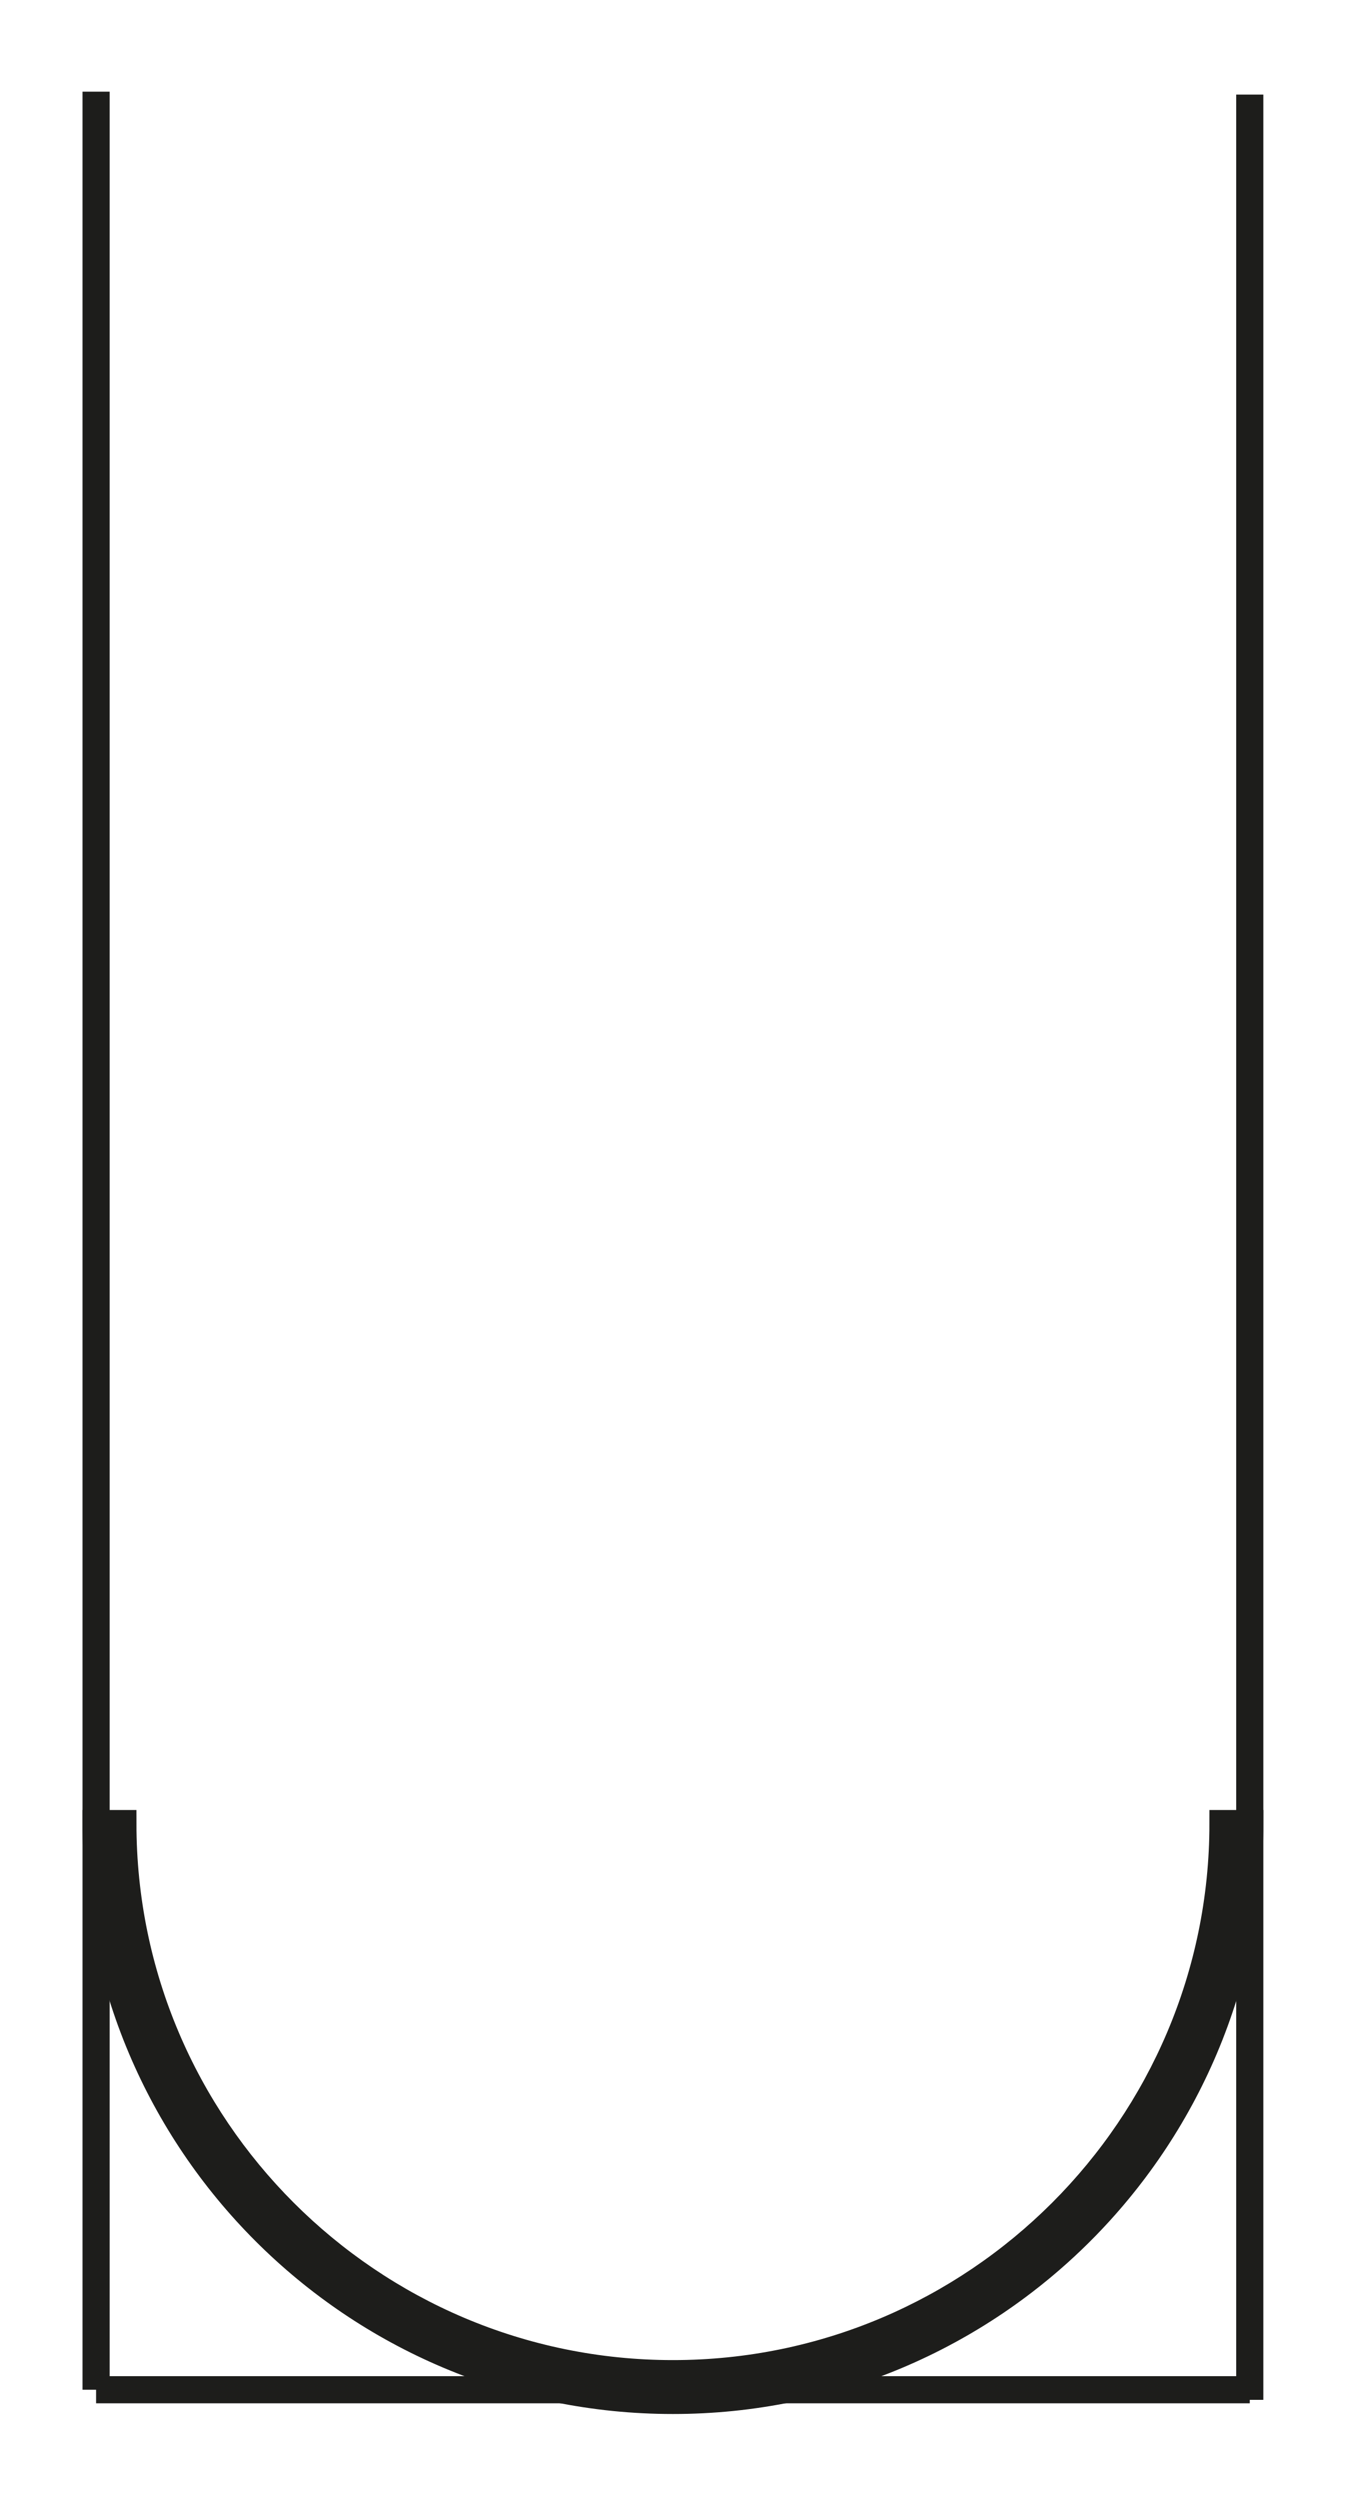
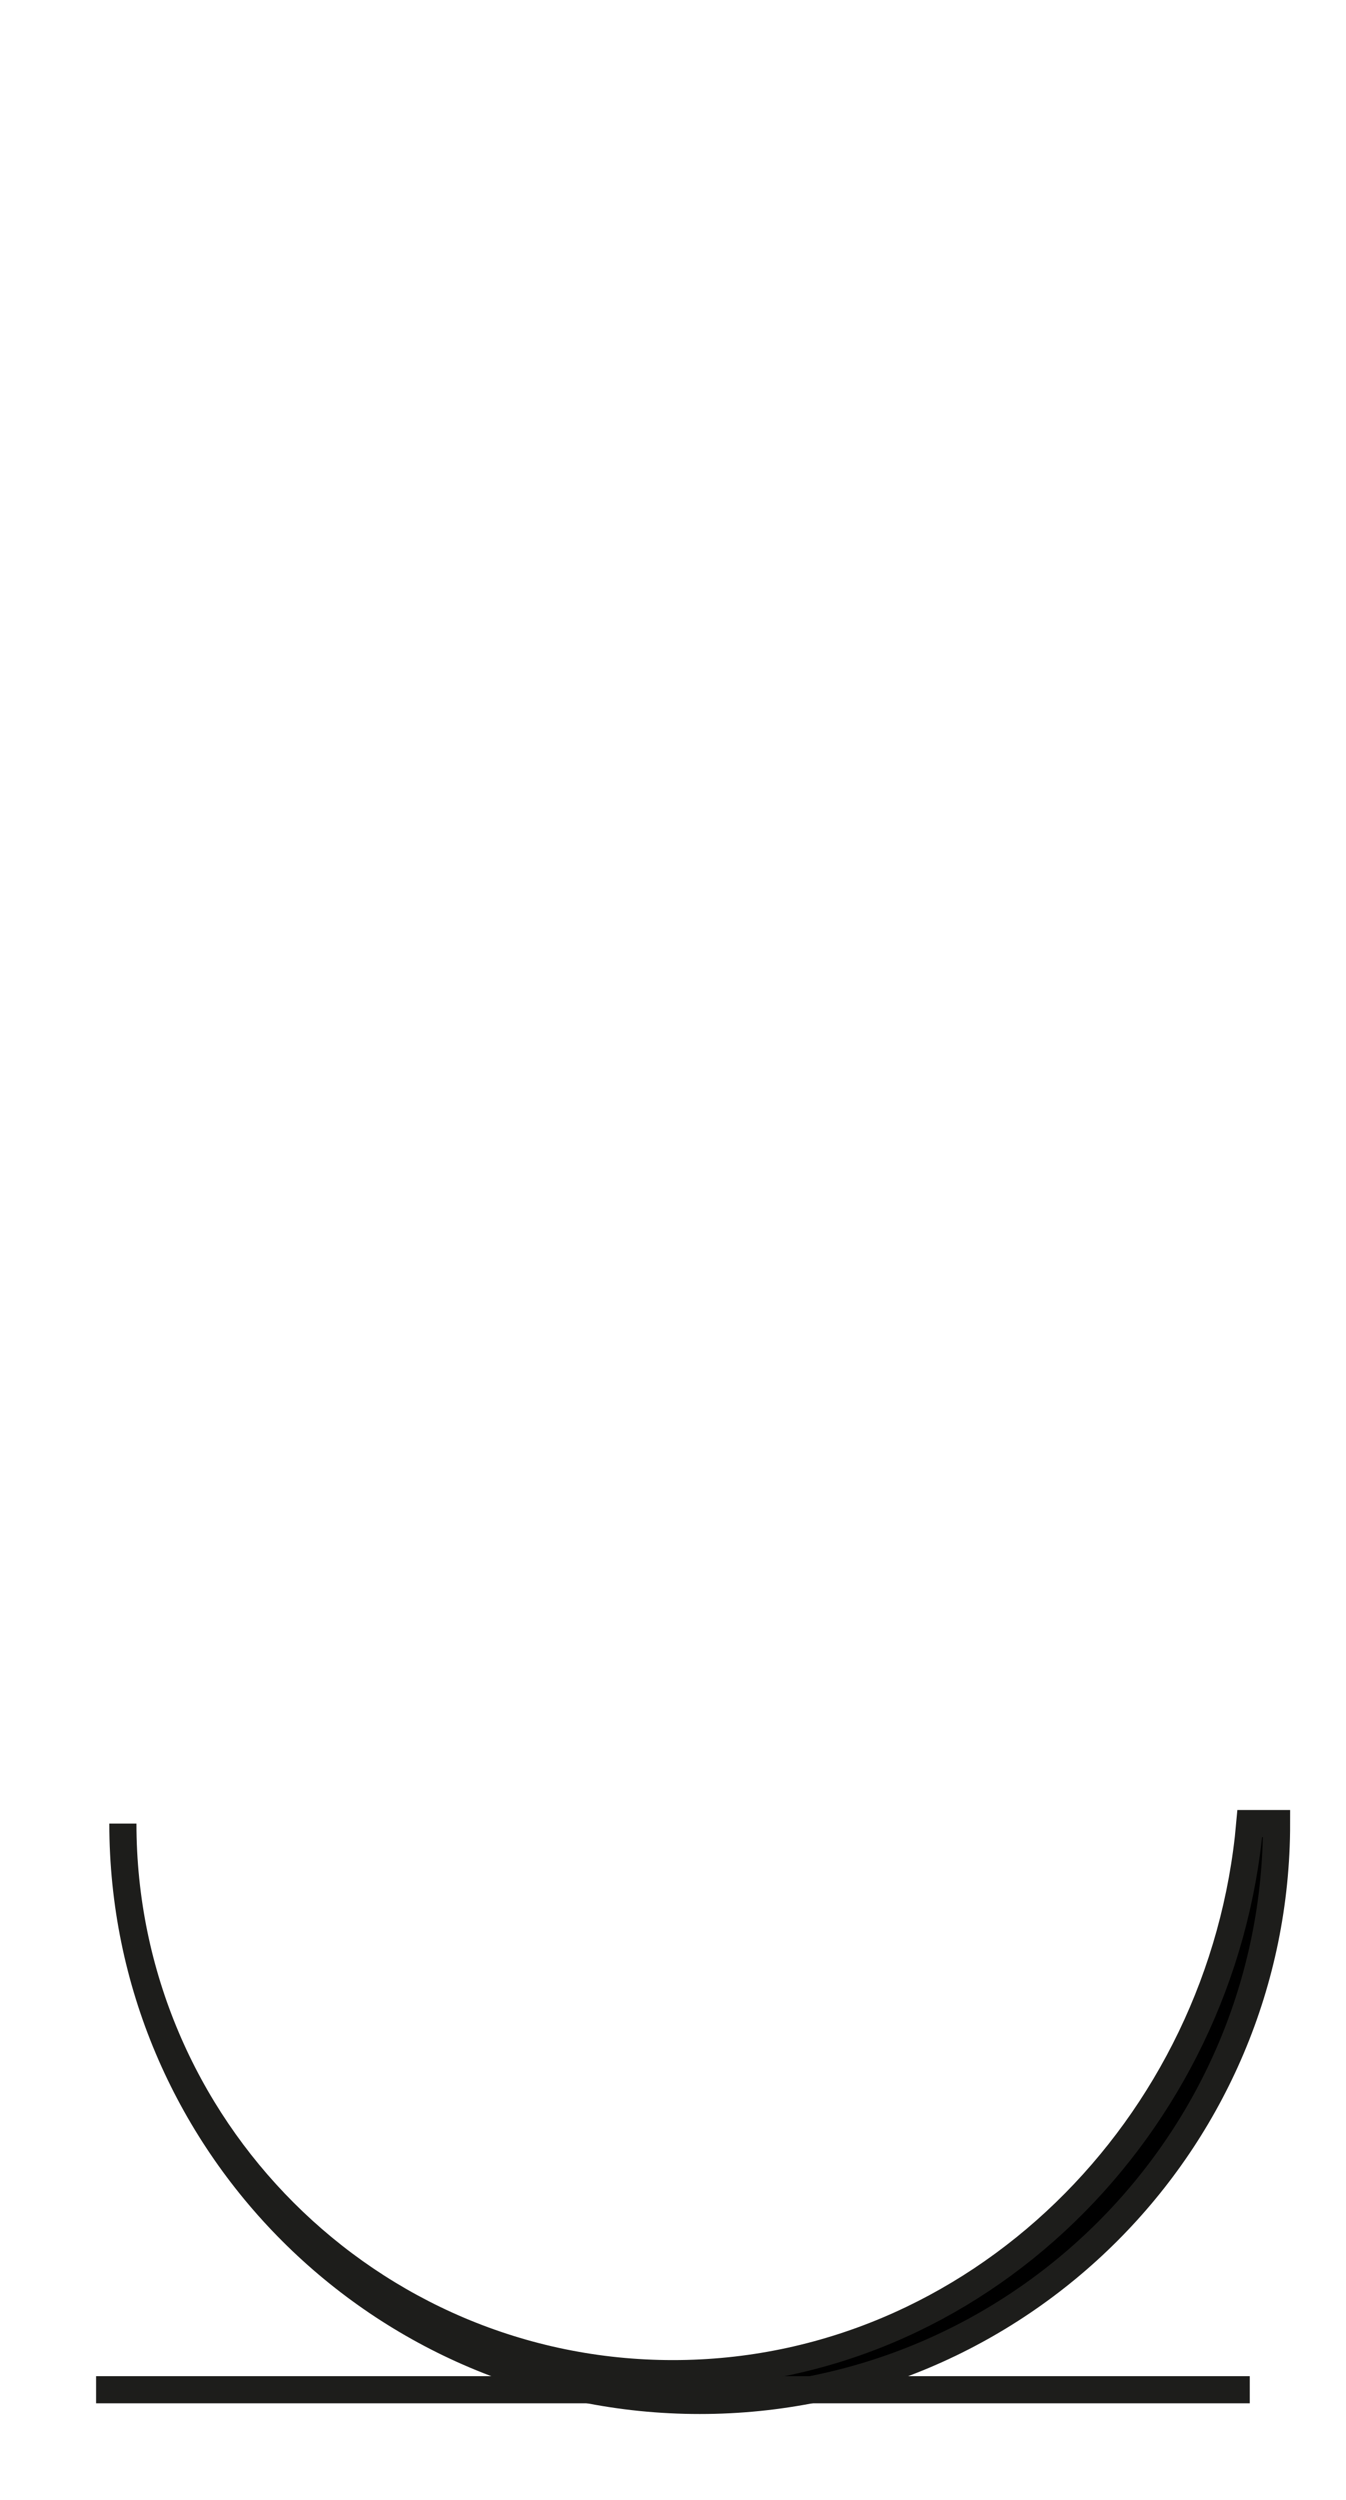
<svg xmlns="http://www.w3.org/2000/svg" version="1.1" id="Calque_1" x="0px" y="0px" width="198.43px" height="368.5px" viewBox="0 0 198.43 368.5" enable-background="new 0 0 198.43 368.5" xml:space="preserve">
-   <path stroke="#1D1D1B" stroke-width="4" stroke-miterlimit="10" d="M99.206,349.901c-44.713,0-81.09-36.378-81.091-81.091h-3.949  c0.001,46.967,38.074,85.039,85.04,85.039s85.039-38.072,85.039-85.039h-3.949C180.296,313.523,143.919,349.901,99.206,349.901z" />
+   <path stroke="#1D1D1B" stroke-width="4" stroke-miterlimit="10" d="M99.206,349.901c-44.713,0-81.09-36.378-81.091-81.091c0.001,46.967,38.074,85.039,85.04,85.039s85.039-38.072,85.039-85.039h-3.949C180.296,313.523,143.919,349.901,99.206,349.901z" />
  <line fill="none" stroke="#1D1D1B" stroke-width="4" stroke-miterlimit="10" x1="14.166" y1="352.271" x2="184.244" y2="352.271" />
-   <line fill="none" stroke="#1D1D1B" stroke-width="4" stroke-miterlimit="10" x1="14.166" y1="13.513" x2="14.166" y2="352.271" />
-   <line fill="none" stroke="#1D1D1B" stroke-width="4" stroke-miterlimit="10" x1="184.244" y1="13.942" x2="184.244" y2="353.76" />
</svg>